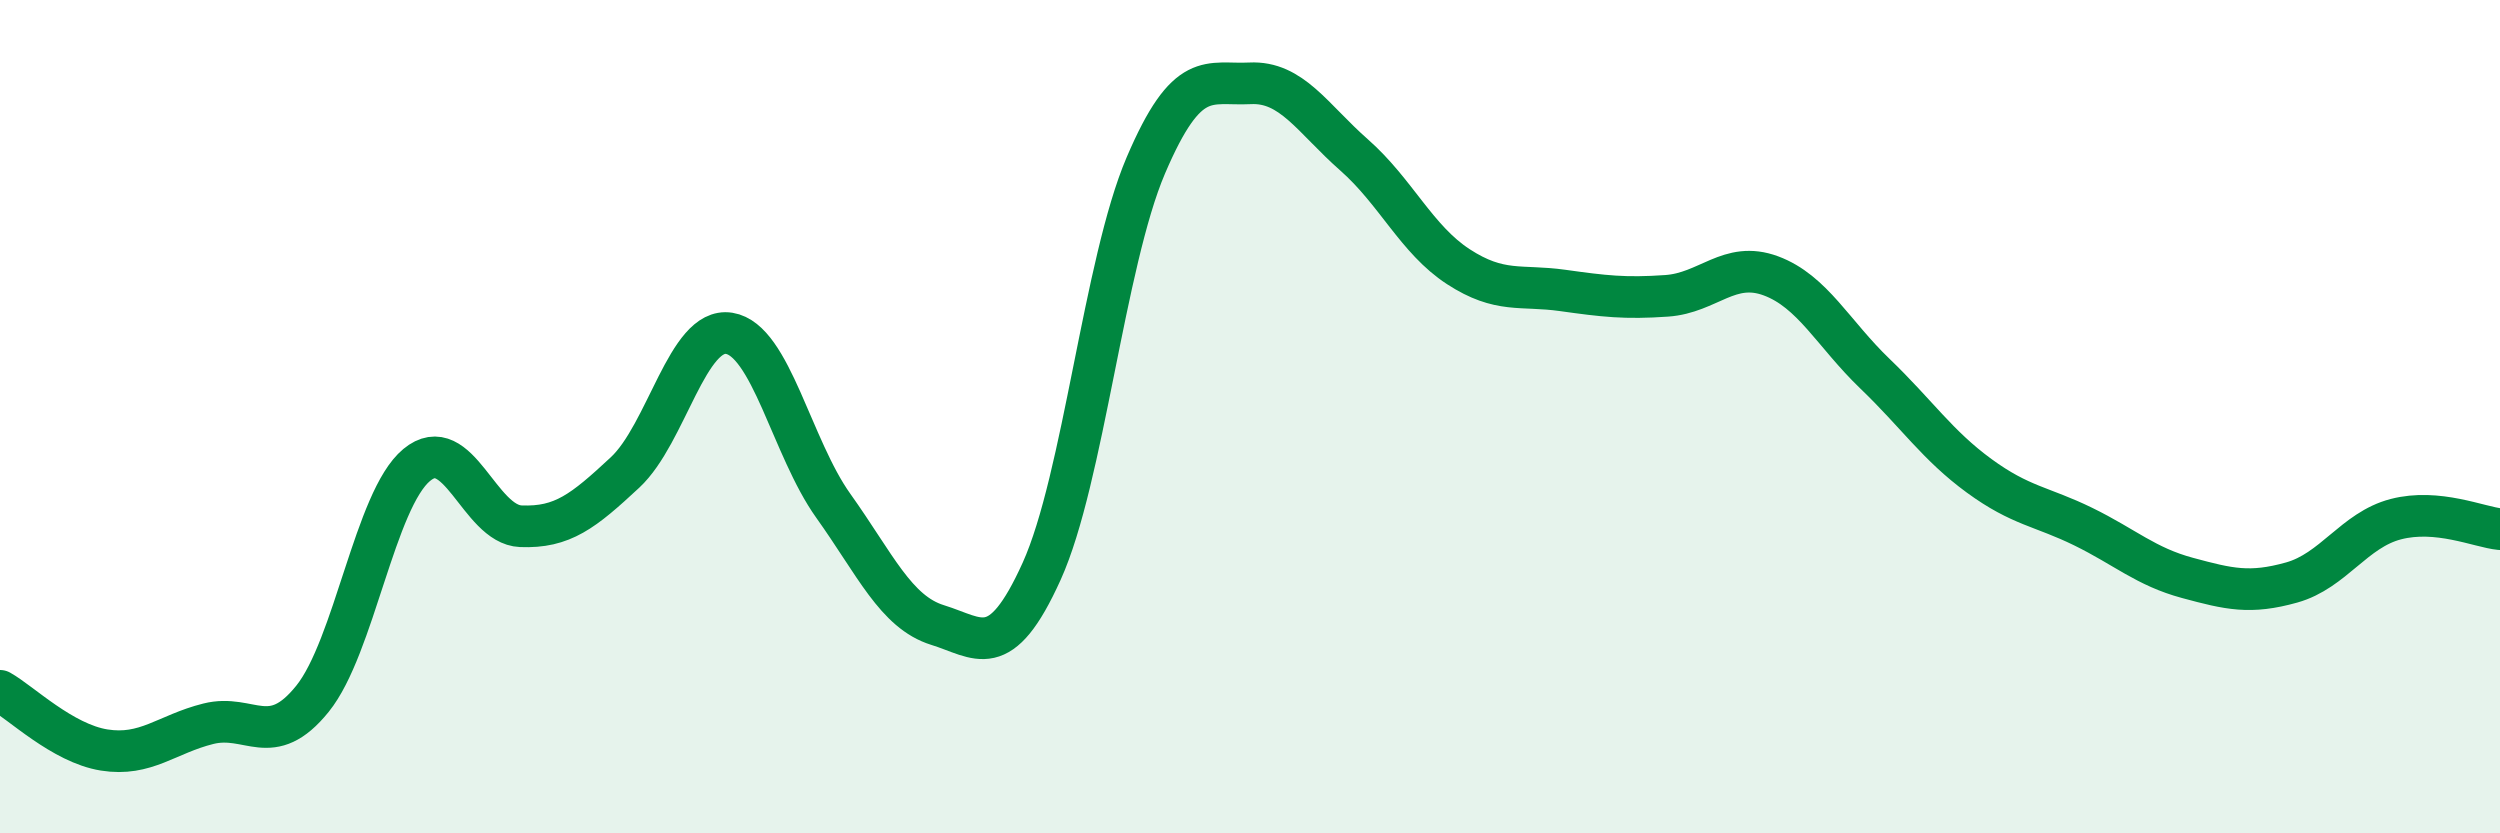
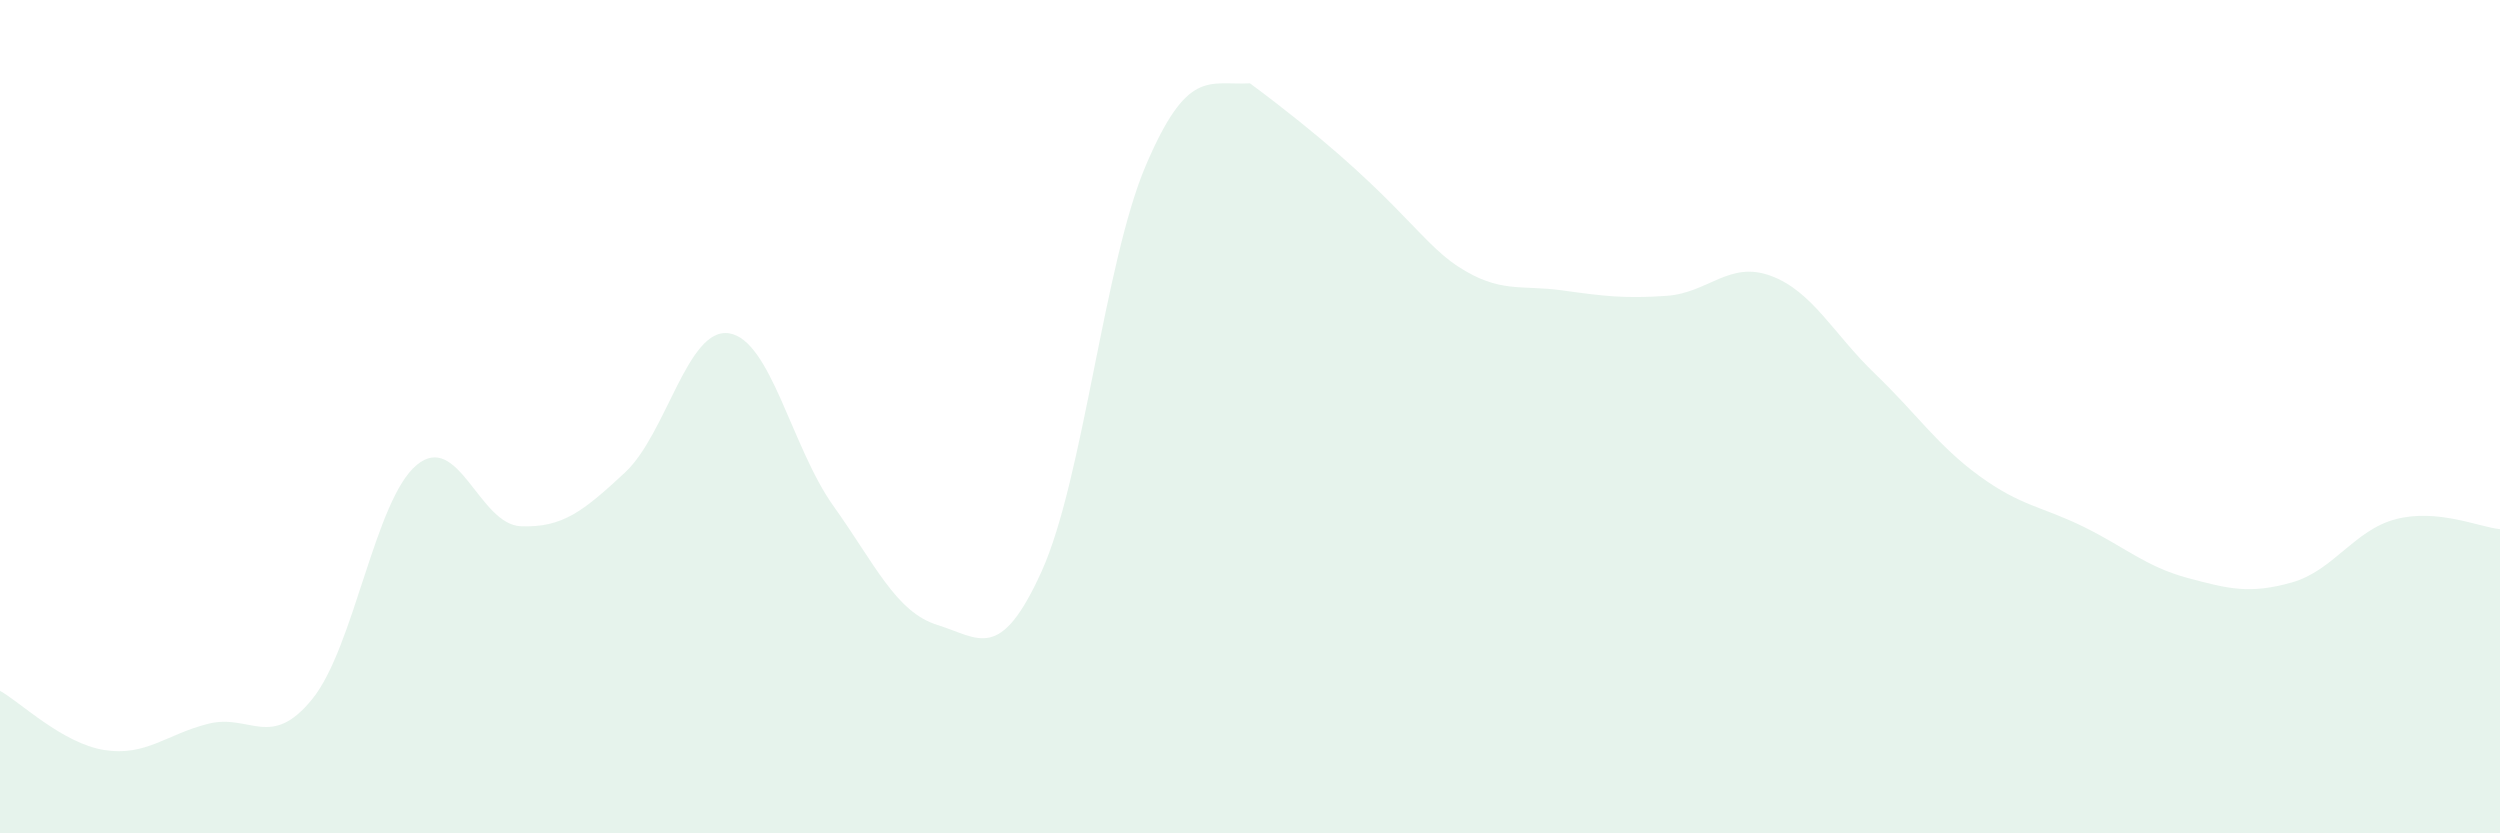
<svg xmlns="http://www.w3.org/2000/svg" width="60" height="20" viewBox="0 0 60 20">
-   <path d="M 0,16.58 C 0.5,16.86 1.5,17.84 2.5,18 C 3.5,18.16 4,17.62 5,17.37 C 6,17.12 6.5,18.01 7.5,16.77 C 8.5,15.53 9,11.99 10,11.16 C 11,10.33 11.5,12.59 12.5,12.63 C 13.5,12.67 14,12.27 15,11.34 C 16,10.41 16.5,7.84 17.5,8 C 18.5,8.16 19,10.74 20,12.14 C 21,13.54 21.5,14.69 22.5,15 C 23.5,15.31 24,15.92 25,13.71 C 26,11.5 26.5,6.31 27.5,3.97 C 28.5,1.63 29,2.05 30,2 C 31,1.95 31.5,2.84 32.5,3.72 C 33.5,4.6 34,5.75 35,6.4 C 36,7.05 36.5,6.83 37.5,6.97 C 38.5,7.11 39,7.17 40,7.1 C 41,7.03 41.5,6.25 42.5,6.62 C 43.5,6.99 44,8.01 45,8.97 C 46,9.93 46.5,10.69 47.5,11.42 C 48.5,12.15 49,12.15 50,12.64 C 51,13.13 51.5,13.6 52.5,13.87 C 53.5,14.14 54,14.26 55,13.98 C 56,13.7 56.5,12.72 57.5,12.46 C 58.5,12.2 59.5,12.65 60,12.7L60 20L0 20Z" fill="#008740" opacity="0.1" stroke-linecap="round" stroke-linejoin="round" />
-   <path d="M 0,16.58 C 0.5,16.86 1.5,17.84 2.5,18 C 3.5,18.16 4,17.62 5,17.37 C 6,17.12 6.5,18.01 7.5,16.77 C 8.5,15.53 9,11.99 10,11.16 C 11,10.33 11.5,12.59 12.5,12.63 C 13.5,12.67 14,12.27 15,11.34 C 16,10.41 16.5,7.84 17.5,8 C 18.5,8.16 19,10.74 20,12.14 C 21,13.54 21.5,14.69 22.5,15 C 23.5,15.31 24,15.92 25,13.71 C 26,11.5 26.5,6.31 27.5,3.97 C 28.5,1.63 29,2.05 30,2 C 31,1.95 31.5,2.84 32.5,3.72 C 33.5,4.6 34,5.75 35,6.4 C 36,7.05 36.5,6.83 37.5,6.97 C 38.5,7.11 39,7.17 40,7.1 C 41,7.03 41.5,6.25 42.5,6.62 C 43.5,6.99 44,8.01 45,8.97 C 46,9.93 46.5,10.69 47.5,11.42 C 48.5,12.15 49,12.15 50,12.64 C 51,13.13 51.5,13.6 52.5,13.87 C 53.5,14.14 54,14.26 55,13.98 C 56,13.7 56.5,12.72 57.5,12.46 C 58.5,12.2 59.5,12.65 60,12.7" stroke="#008740" stroke-width="1" fill="none" stroke-linecap="round" stroke-linejoin="round" />
+   <path d="M 0,16.58 C 0.5,16.86 1.5,17.84 2.5,18 C 3.5,18.16 4,17.62 5,17.37 C 6,17.12 6.5,18.01 7.5,16.77 C 8.5,15.53 9,11.99 10,11.16 C 11,10.33 11.5,12.59 12.5,12.63 C 13.5,12.67 14,12.27 15,11.34 C 16,10.41 16.5,7.84 17.5,8 C 18.5,8.16 19,10.74 20,12.14 C 21,13.54 21.5,14.69 22.5,15 C 23.5,15.31 24,15.92 25,13.71 C 26,11.5 26.5,6.31 27.5,3.97 C 28.5,1.63 29,2.05 30,2 C 33.5,4.6 34,5.75 35,6.4 C 36,7.05 36.5,6.83 37.5,6.97 C 38.5,7.11 39,7.17 40,7.1 C 41,7.03 41.5,6.25 42.5,6.62 C 43.5,6.99 44,8.01 45,8.97 C 46,9.93 46.5,10.69 47.5,11.42 C 48.5,12.15 49,12.15 50,12.64 C 51,13.13 51.5,13.6 52.5,13.87 C 53.5,14.14 54,14.26 55,13.98 C 56,13.7 56.5,12.72 57.5,12.46 C 58.5,12.2 59.5,12.65 60,12.7L60 20L0 20Z" fill="#008740" opacity="0.1" stroke-linecap="round" stroke-linejoin="round" />
</svg>